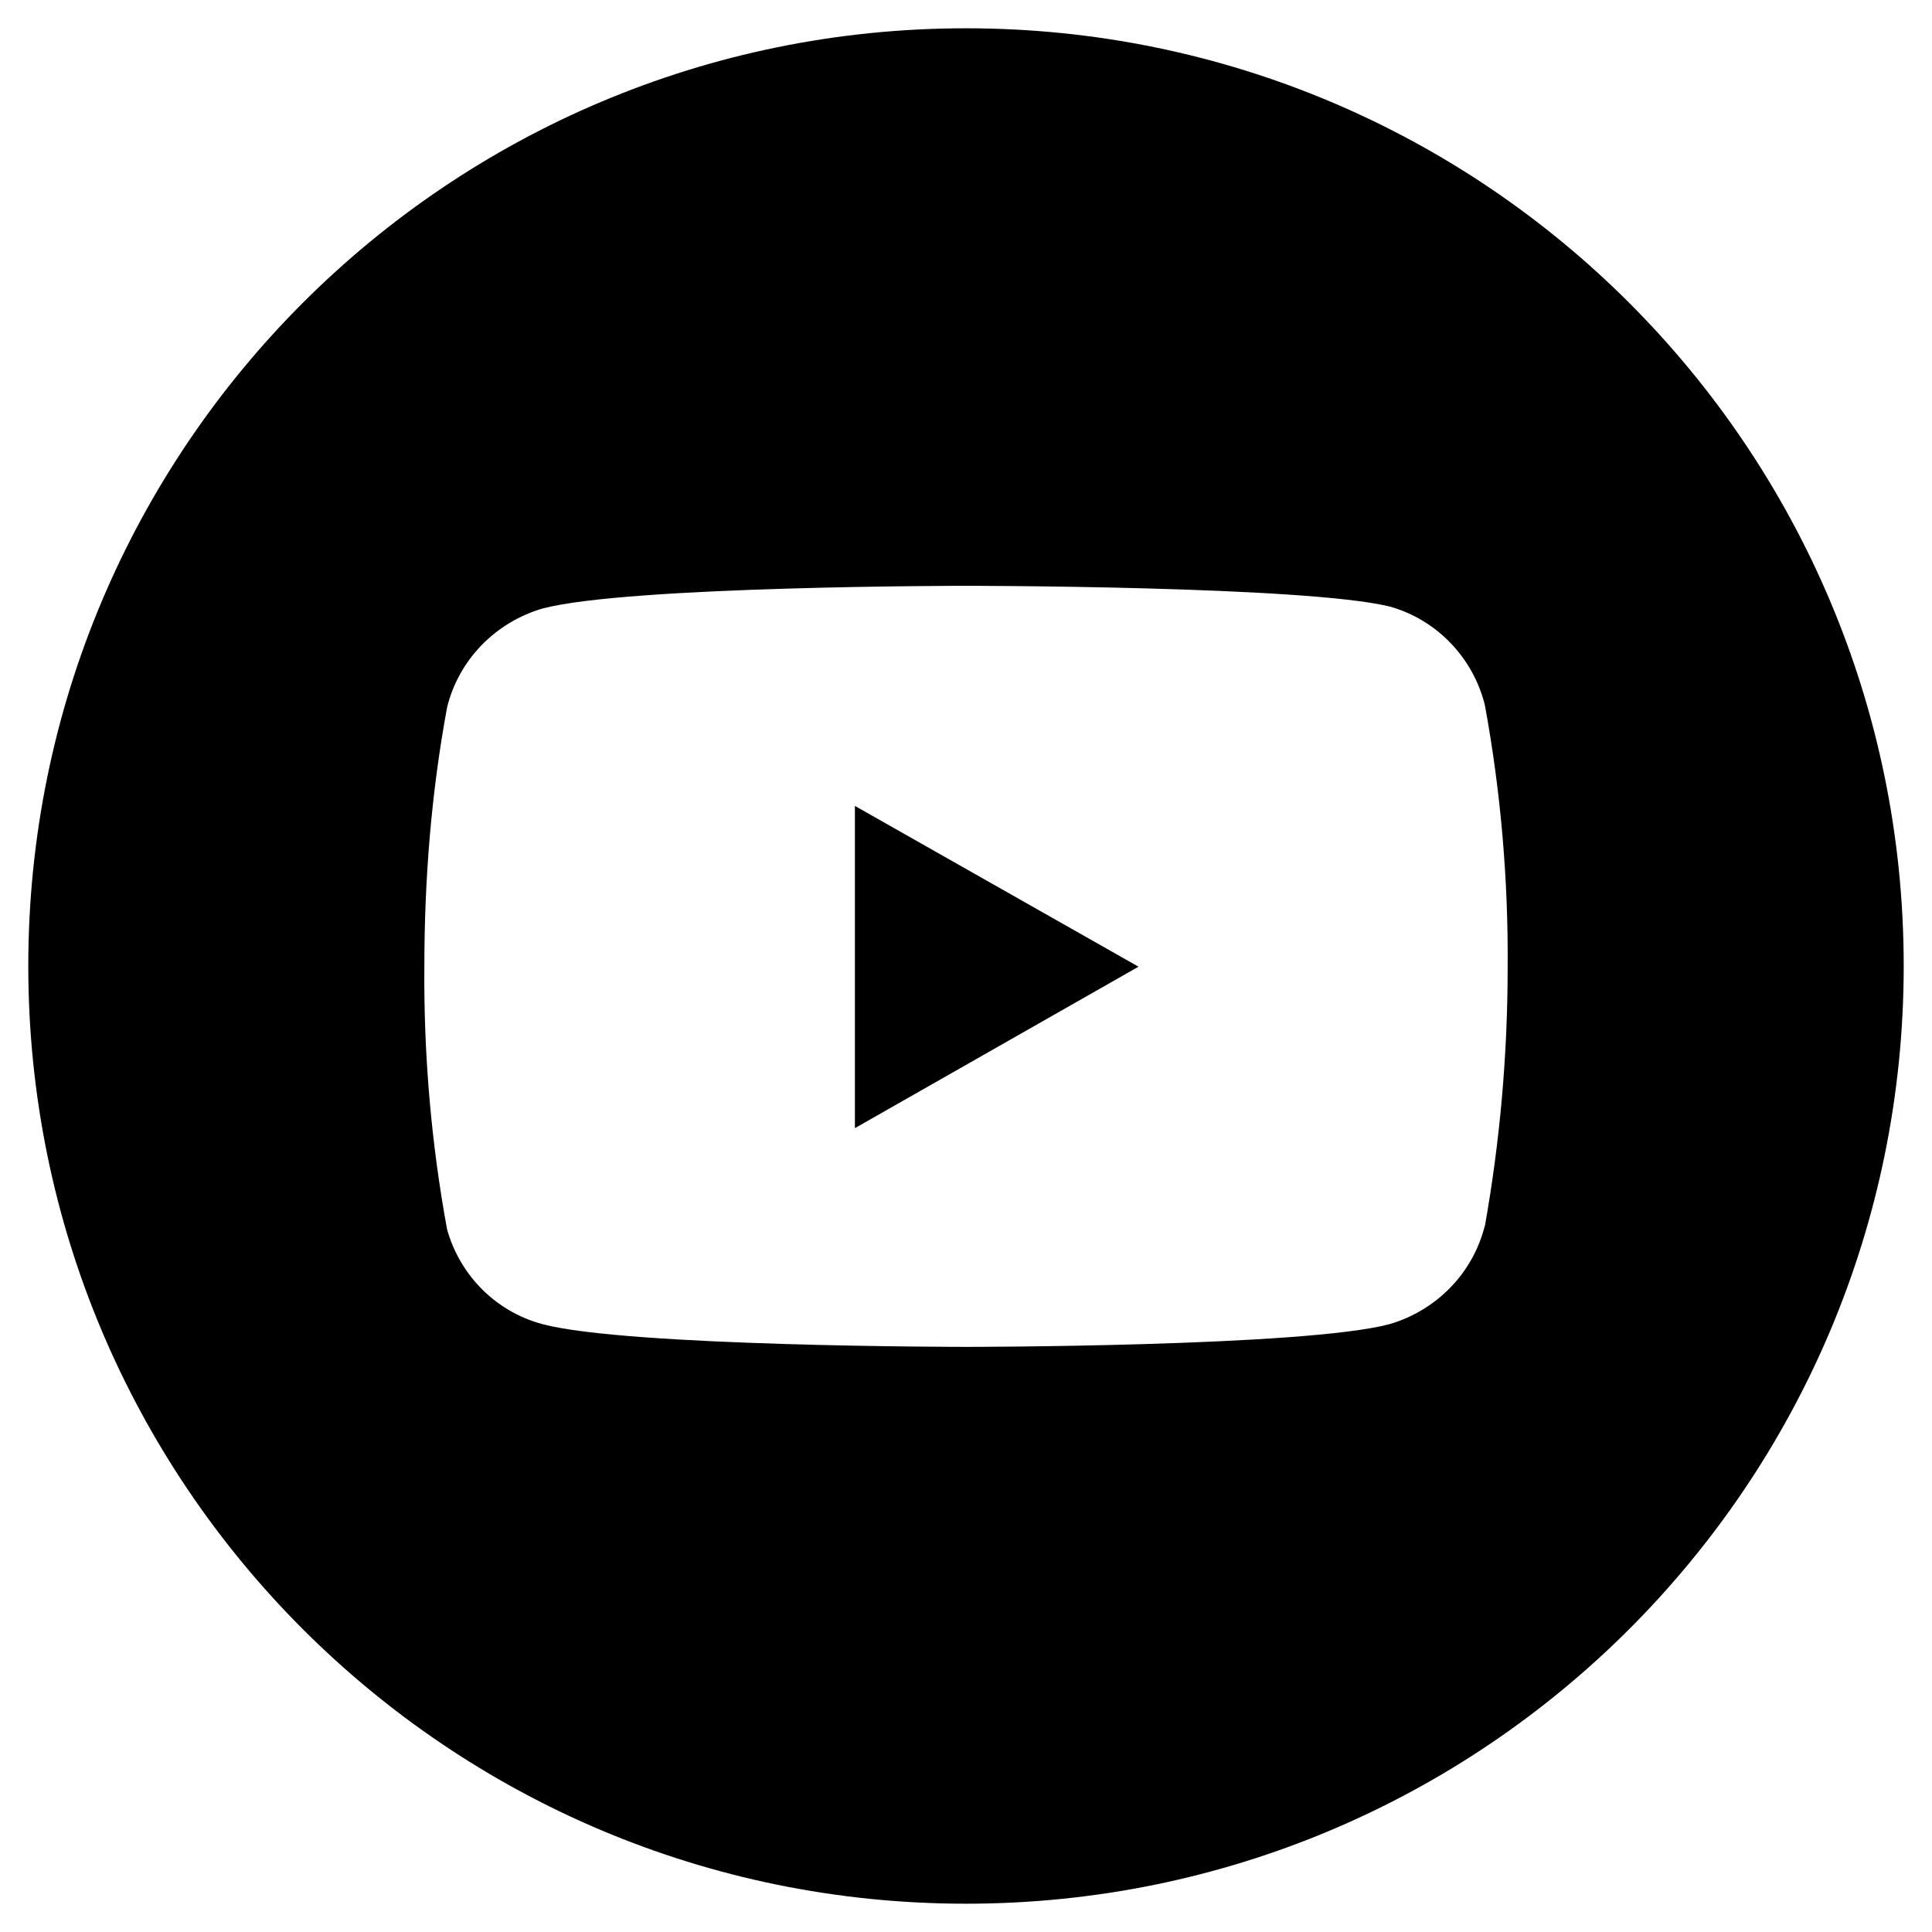
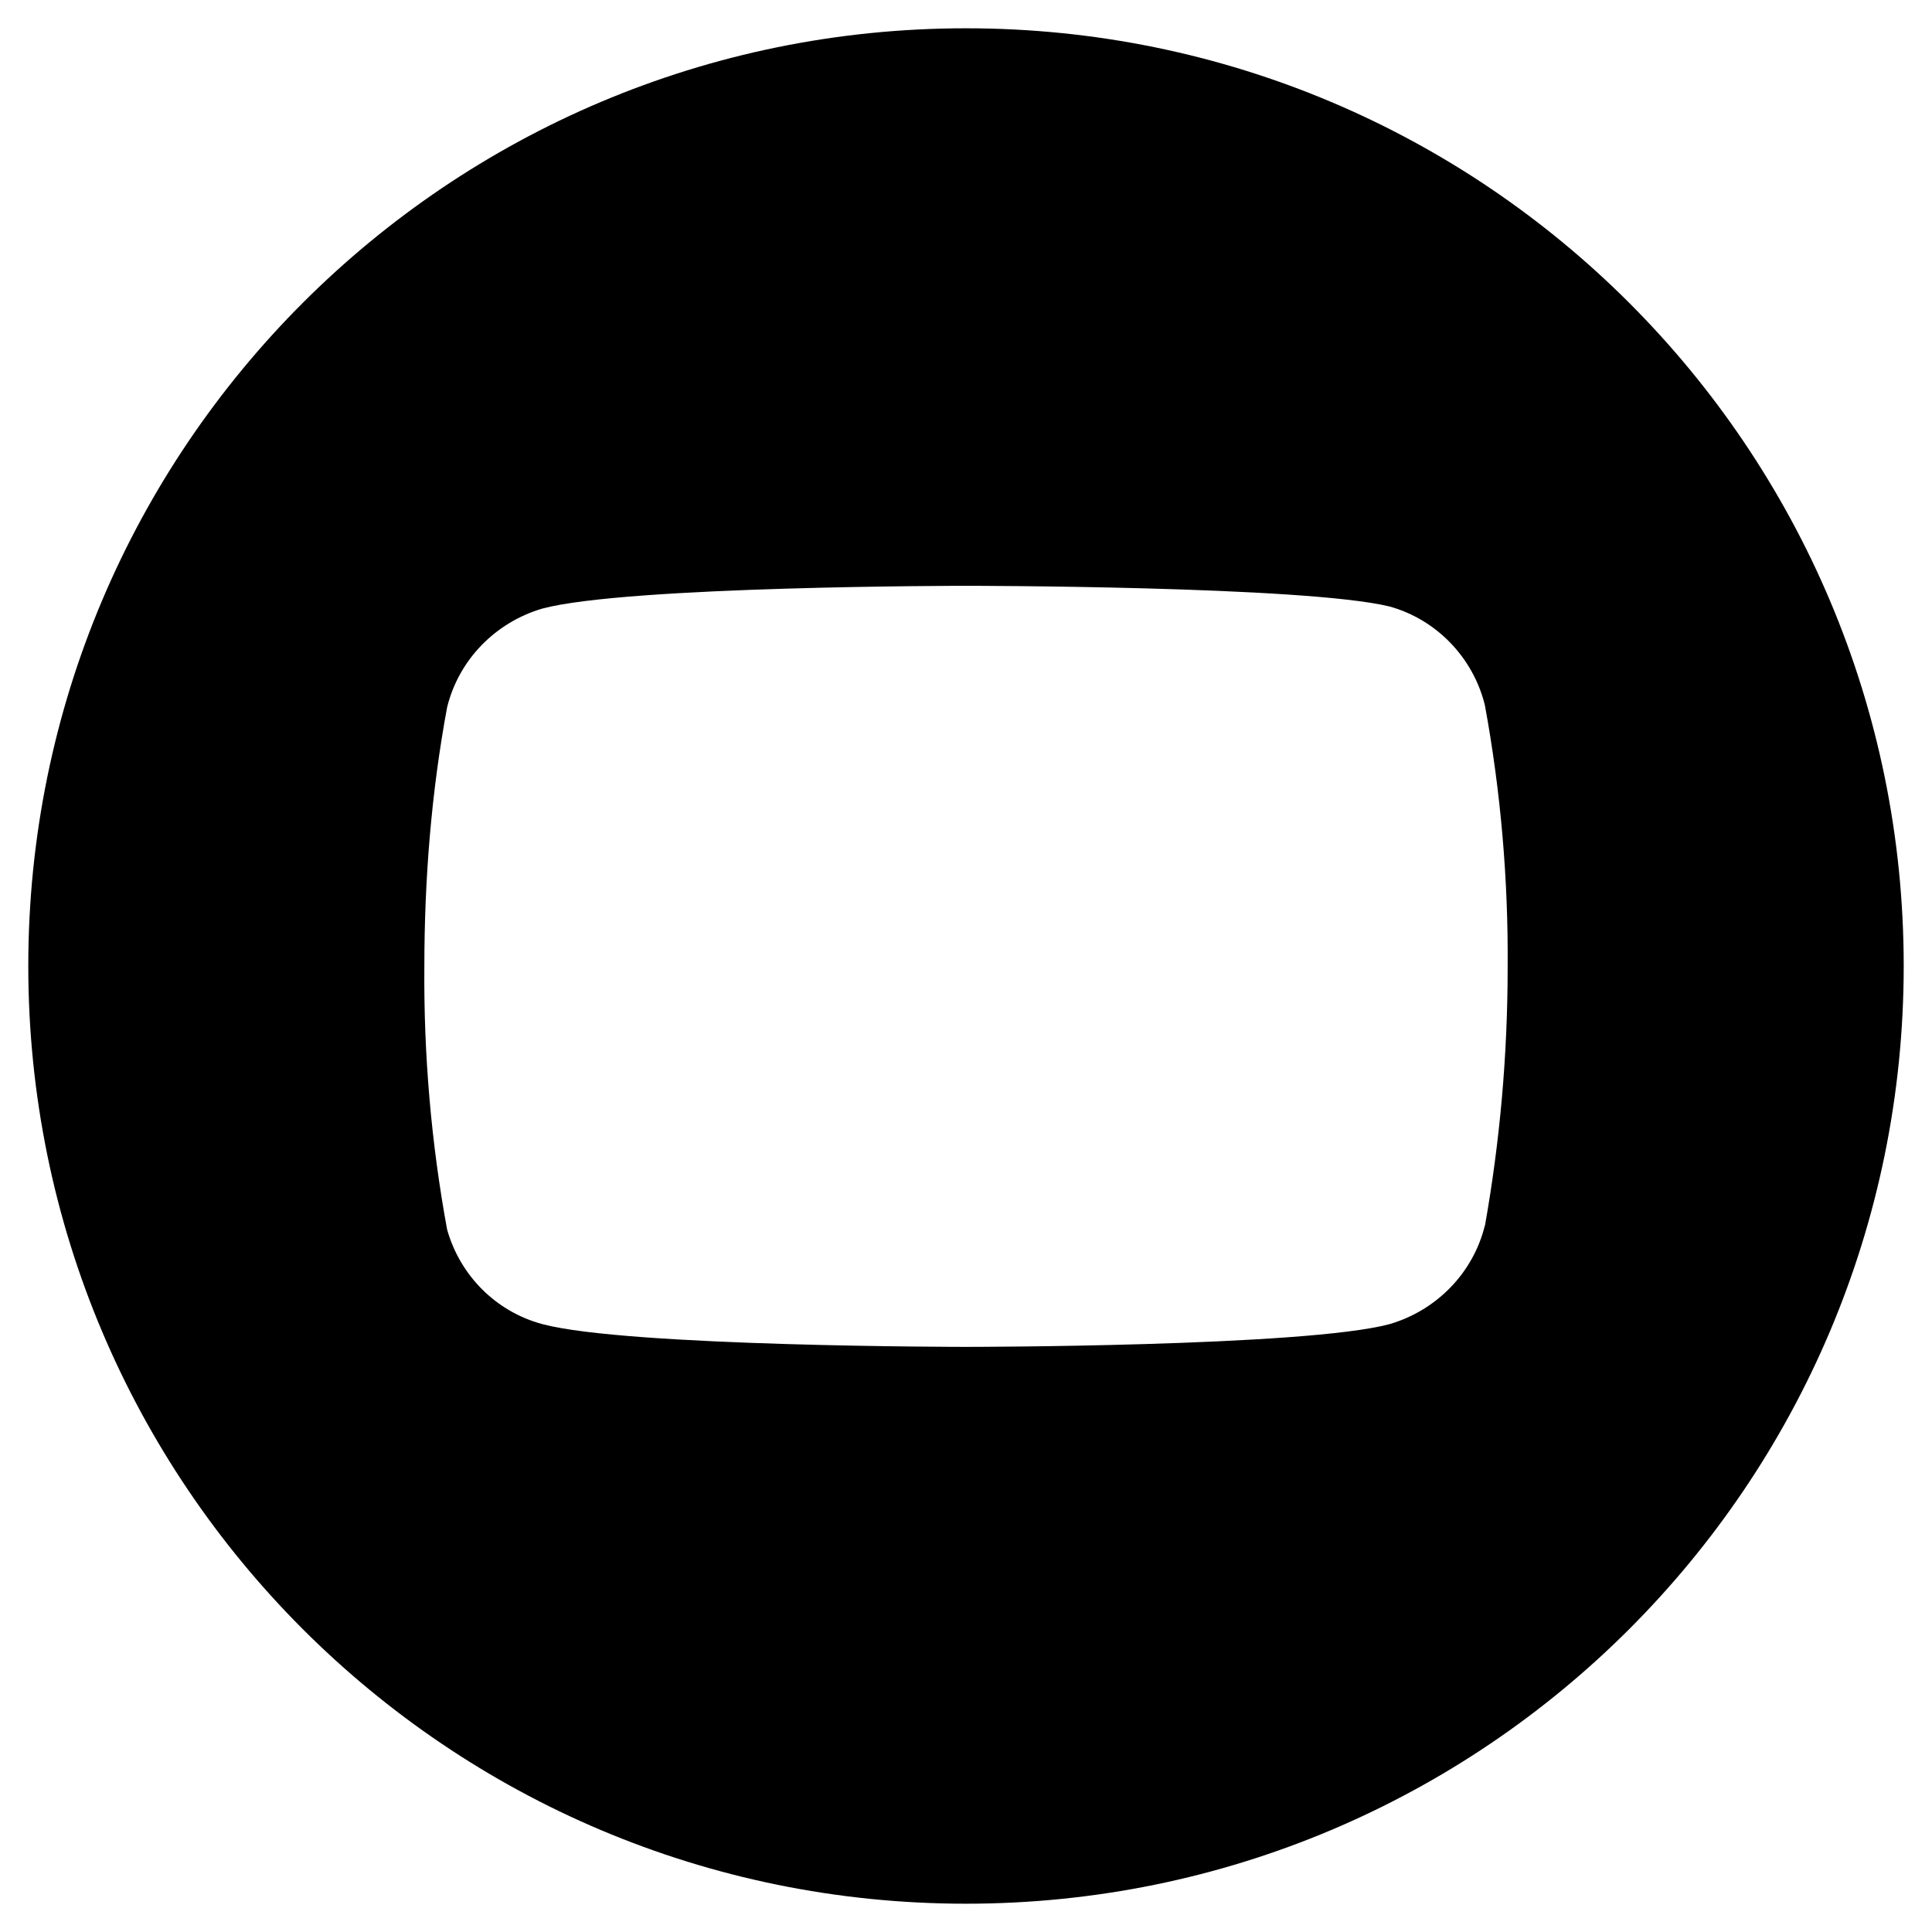
<svg xmlns="http://www.w3.org/2000/svg" viewBox="0 0 28 28" fill="none">
  <path d="M14 0.41C6.49 0.41 0.41 6.49 0.41 14C0.41 21.51 6.49 27.59 14 27.59C21.51 27.59 27.59 21.51 27.59 14C27.59 6.49 21.51 0.41 14 0.41V0.41ZM21.52 17.76C21.35 18.45 20.82 18.99 20.14 19.19C18.91 19.52 14 19.52 14 19.52C14 19.52 9.09 19.52 7.86 19.19C7.19 19.01 6.67 18.49 6.48 17.82C6.25 16.57 6.14 15.29 6.15 14.02C6.15 12.75 6.25 11.49 6.48 10.25C6.65 9.56 7.18 9.02 7.86 8.82C9.09 8.49 14 8.49 14 8.49C14 8.49 18.91 8.49 20.14 8.79C20.82 8.98 21.35 9.53 21.52 10.22C21.75 11.47 21.86 12.75 21.85 14.02C21.85 15.28 21.74 16.53 21.52 17.77V17.76Z" fill="black" />
-   <path d="M12.39 16.35L16.5 14.01L12.39 11.68V16.35Z" fill="black" />
</svg>